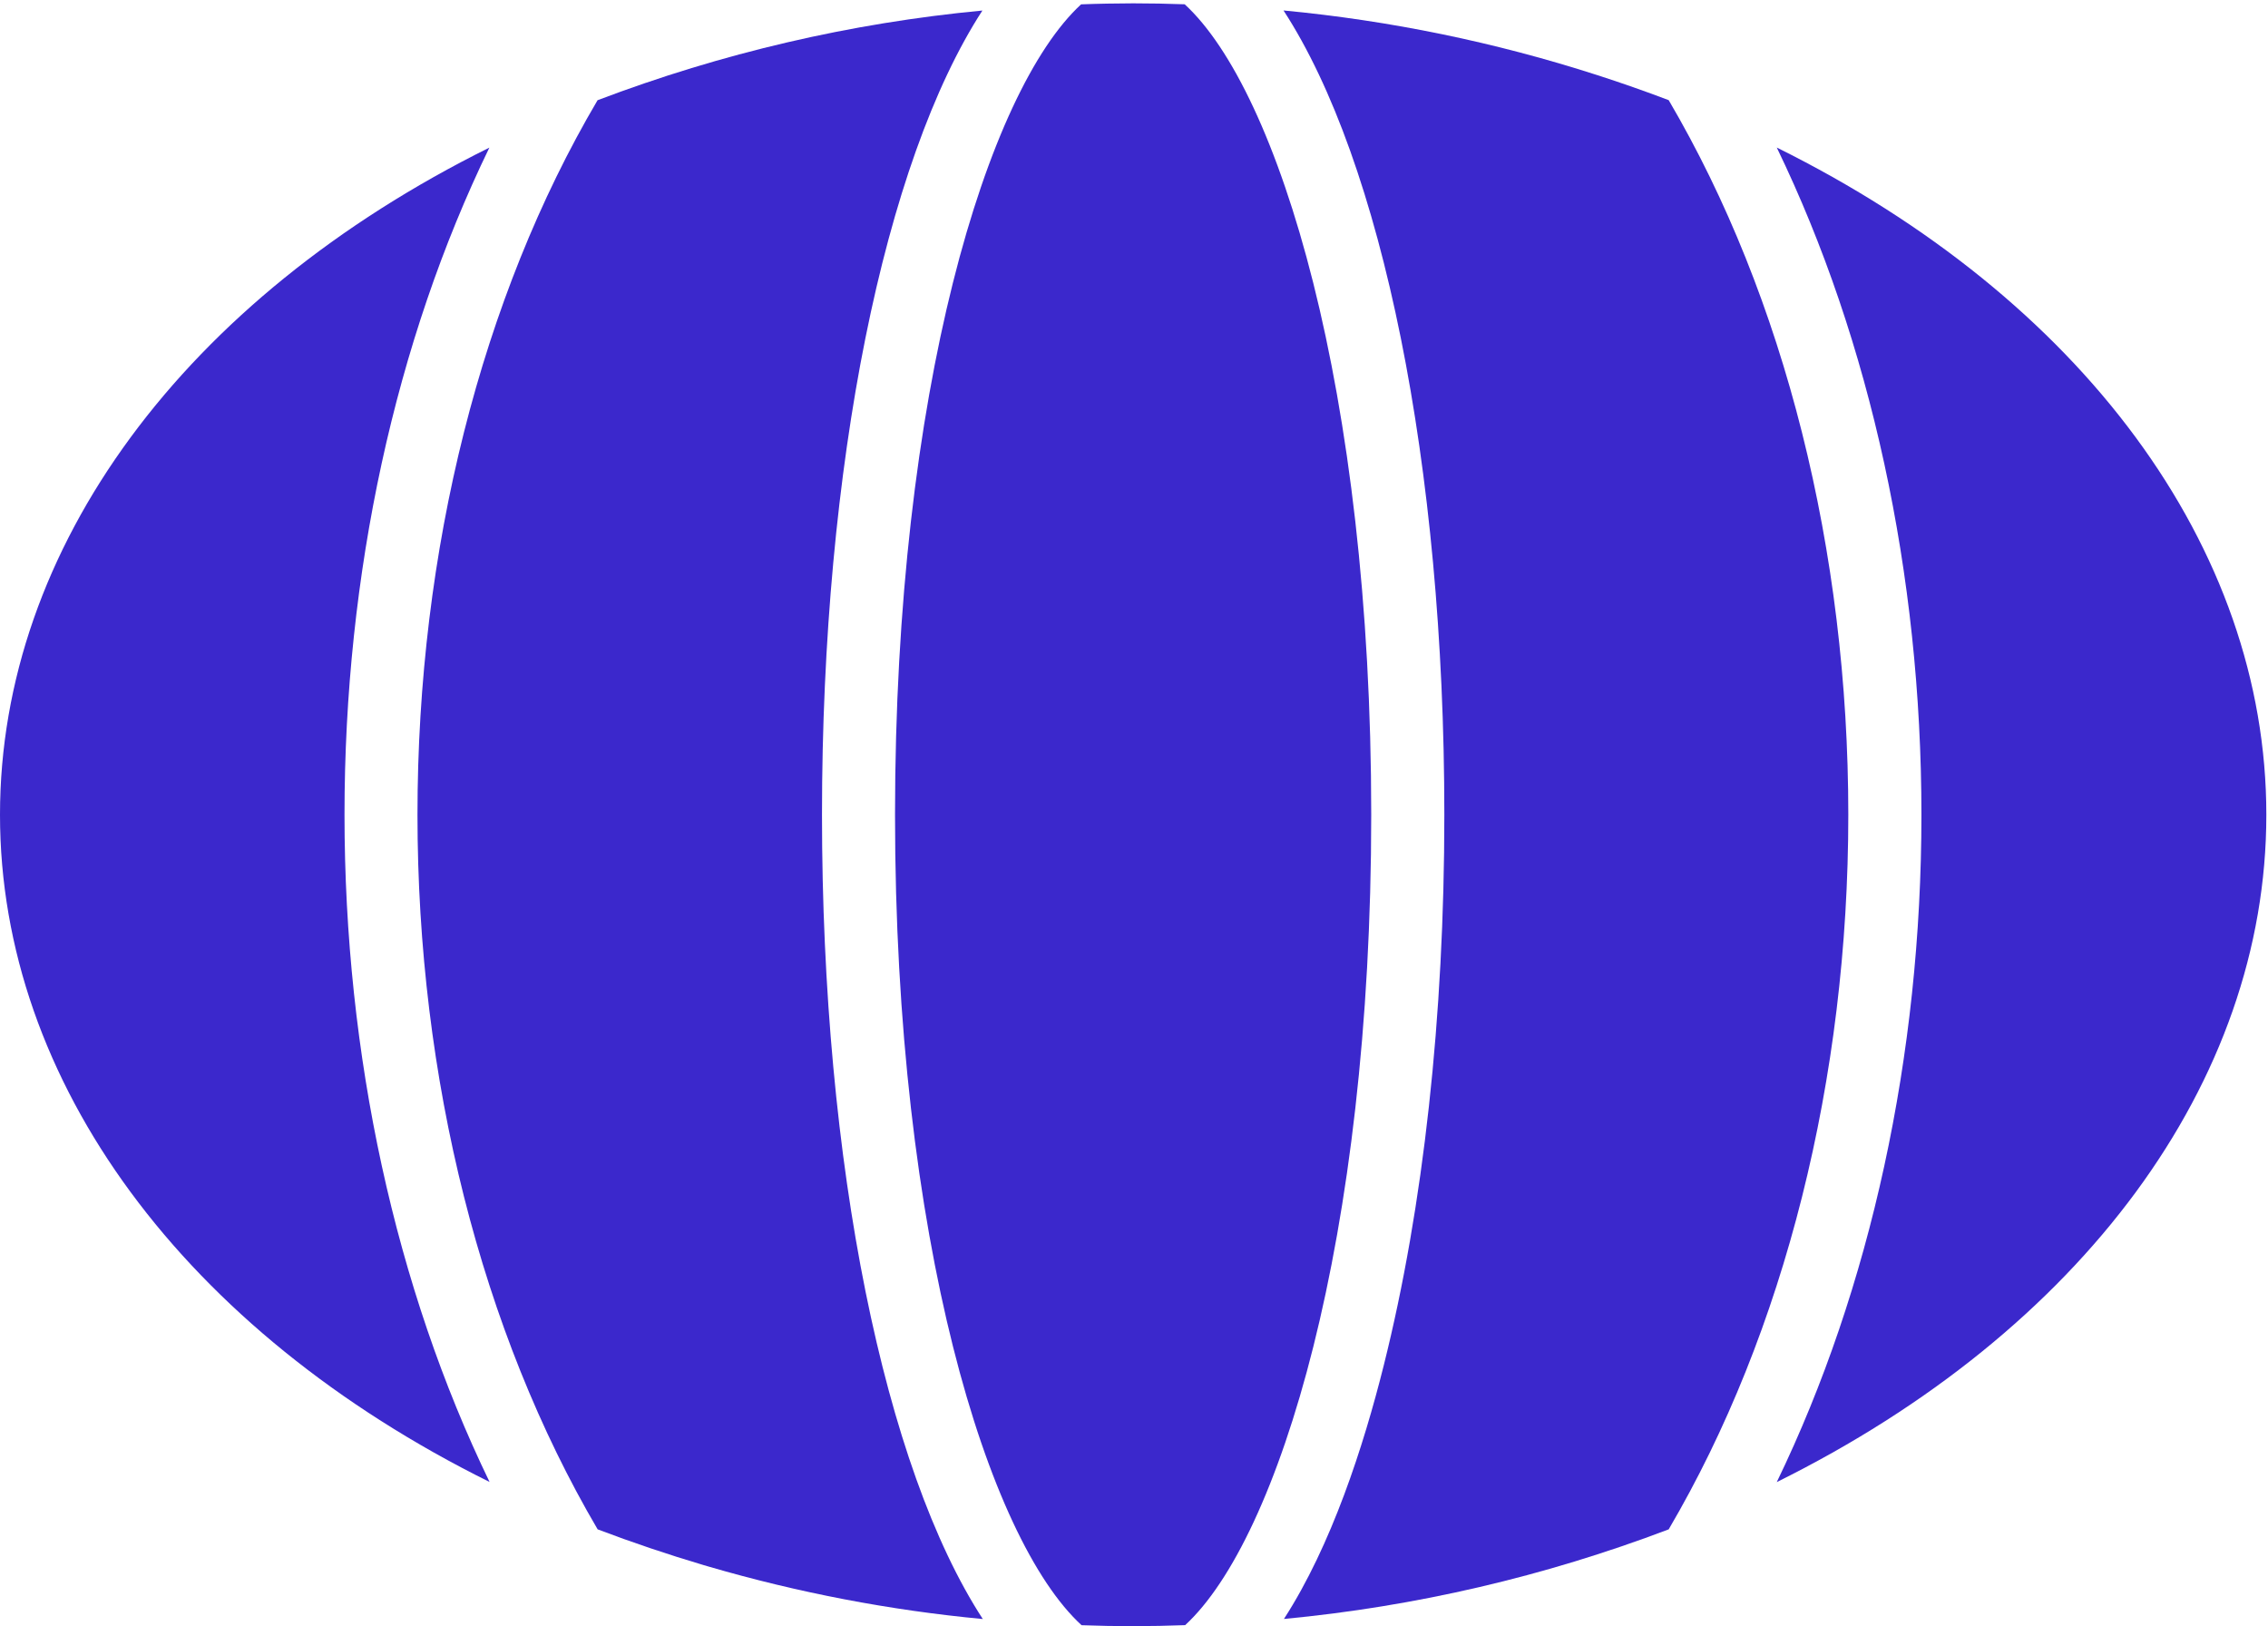
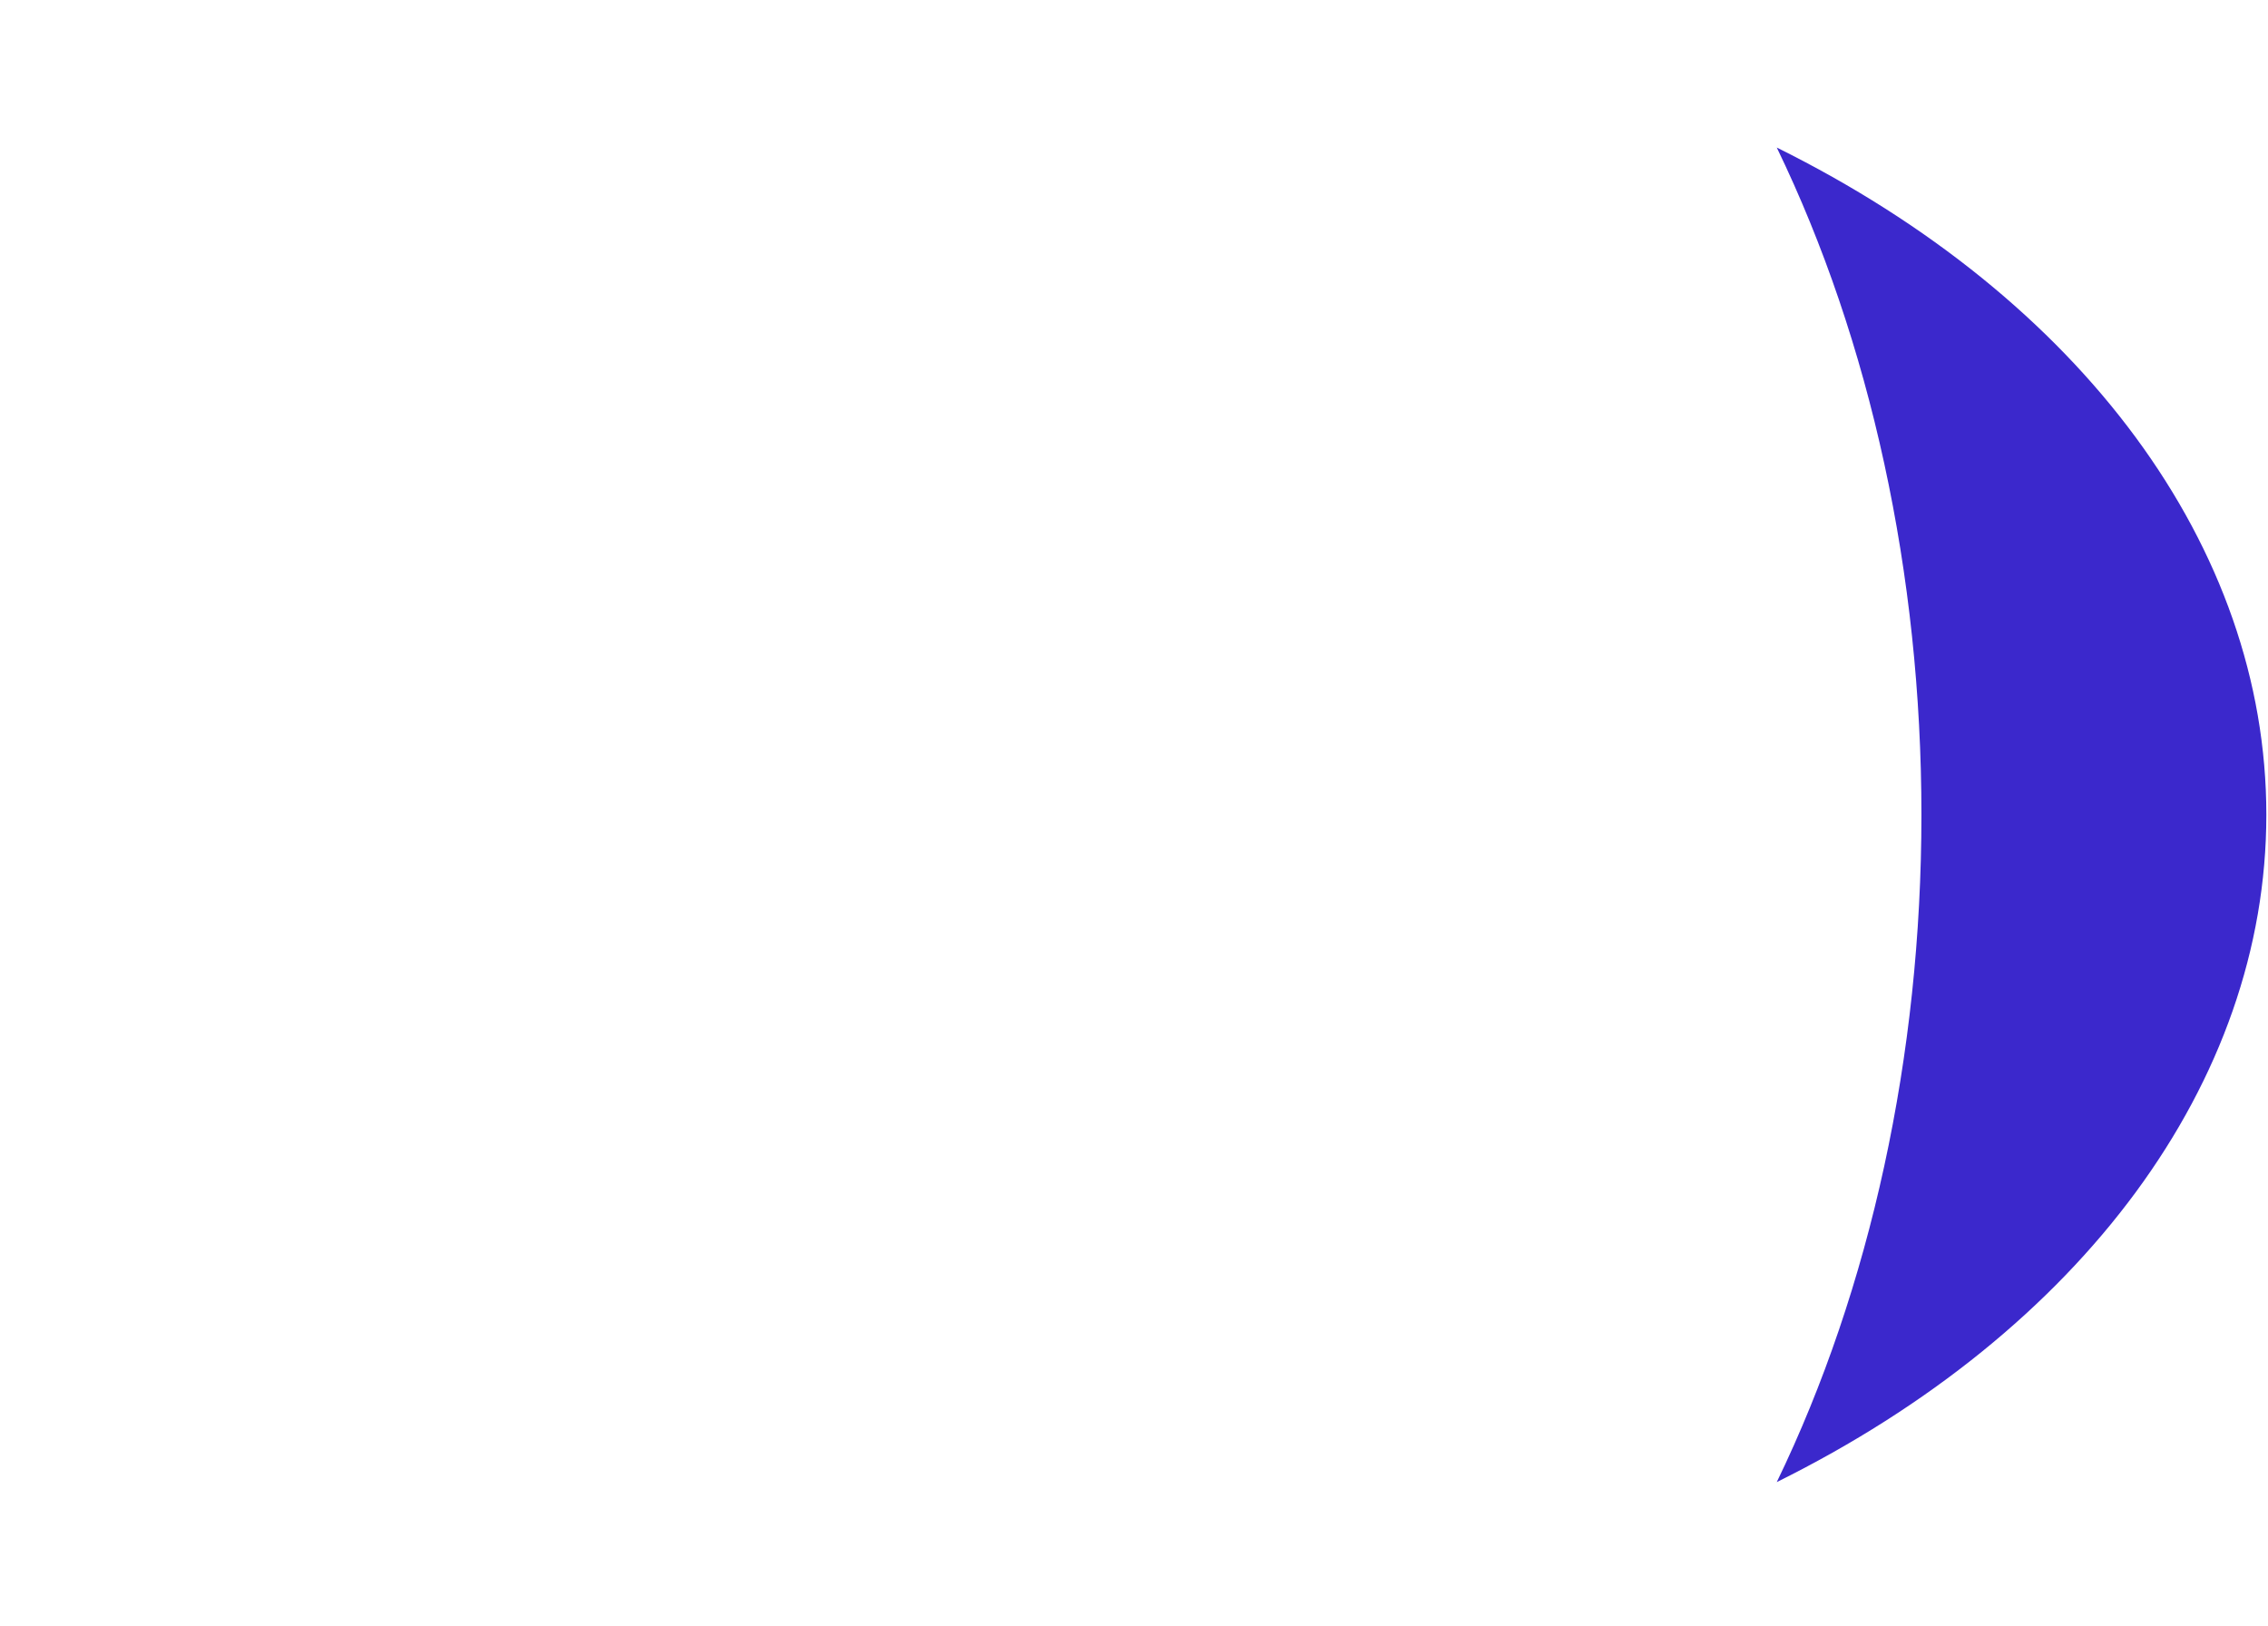
<svg xmlns="http://www.w3.org/2000/svg" width="424" height="304" viewBox="0 0 424 304" fill="none">
  <path fill-rule="evenodd" clip-rule="evenodd" d="M332.164 27.578C349.69 63.784 359.208 107.288 359.208 152.301C359.208 197.302 349.69 240.818 332.164 277.025C389.081 248.839 423.689 202.315 423.689 152.301C423.689 102.288 389.094 55.777 332.164 27.578Z" fill="#3B28CC" />
-   <path fill-rule="evenodd" clip-rule="evenodd" d="M239.953 1.956C258.329 30.193 270.017 86.831 270.017 152.289C270.017 190.006 266.108 225.59 258.697 255.185C254.915 270.324 248.913 288.878 240.029 302.609C264.649 300.274 288.761 294.665 311.96 285.858C333.635 248.966 345.539 201.643 345.539 152.289C345.539 102.935 333.635 55.625 311.96 18.72C307.543 17.045 303.089 15.484 298.596 14.037C279.51 7.883 259.89 3.847 239.953 1.956Z" fill="#3B28CC" />
-   <path fill-rule="evenodd" clip-rule="evenodd" d="M202.109 0.813C184.571 16.956 167.324 73.023 167.324 152.289C167.324 231.592 184.622 287.659 202.198 303.776C208.708 304.017 215.155 304.005 221.564 303.764C239.102 287.609 256.349 231.541 256.349 152.289C256.349 72.985 239.052 16.918 221.475 0.801C218.252 0.686 215.028 0.623 211.843 0.623C208.607 0.636 205.345 0.687 202.109 0.813Z" fill="#3B28CC" />
-   <path fill-rule="evenodd" clip-rule="evenodd" d="M111.715 18.732C90.001 55.56 78.047 102.884 78.047 152.288C78.047 201.54 90.001 248.864 111.728 285.857C118.251 288.331 124.85 290.552 131.512 292.532C131.83 292.621 132.147 292.722 132.464 292.811C149.216 297.697 166.361 300.984 183.734 302.621C165.358 274.384 153.67 217.746 153.67 152.288C153.67 86.855 165.333 30.217 183.658 1.968C159.038 4.303 134.926 9.925 111.715 18.732Z" fill="#3B28CC" />
-   <path fill-rule="evenodd" clip-rule="evenodd" d="M91.487 27.593C34.595 55.779 0 102.302 0 152.291C0 202.279 34.595 248.803 91.525 277.001C73.948 240.732 64.405 197.215 64.405 152.291C64.392 107.252 73.923 63.748 91.487 27.593Z" fill="#3B28CC" />
</svg>